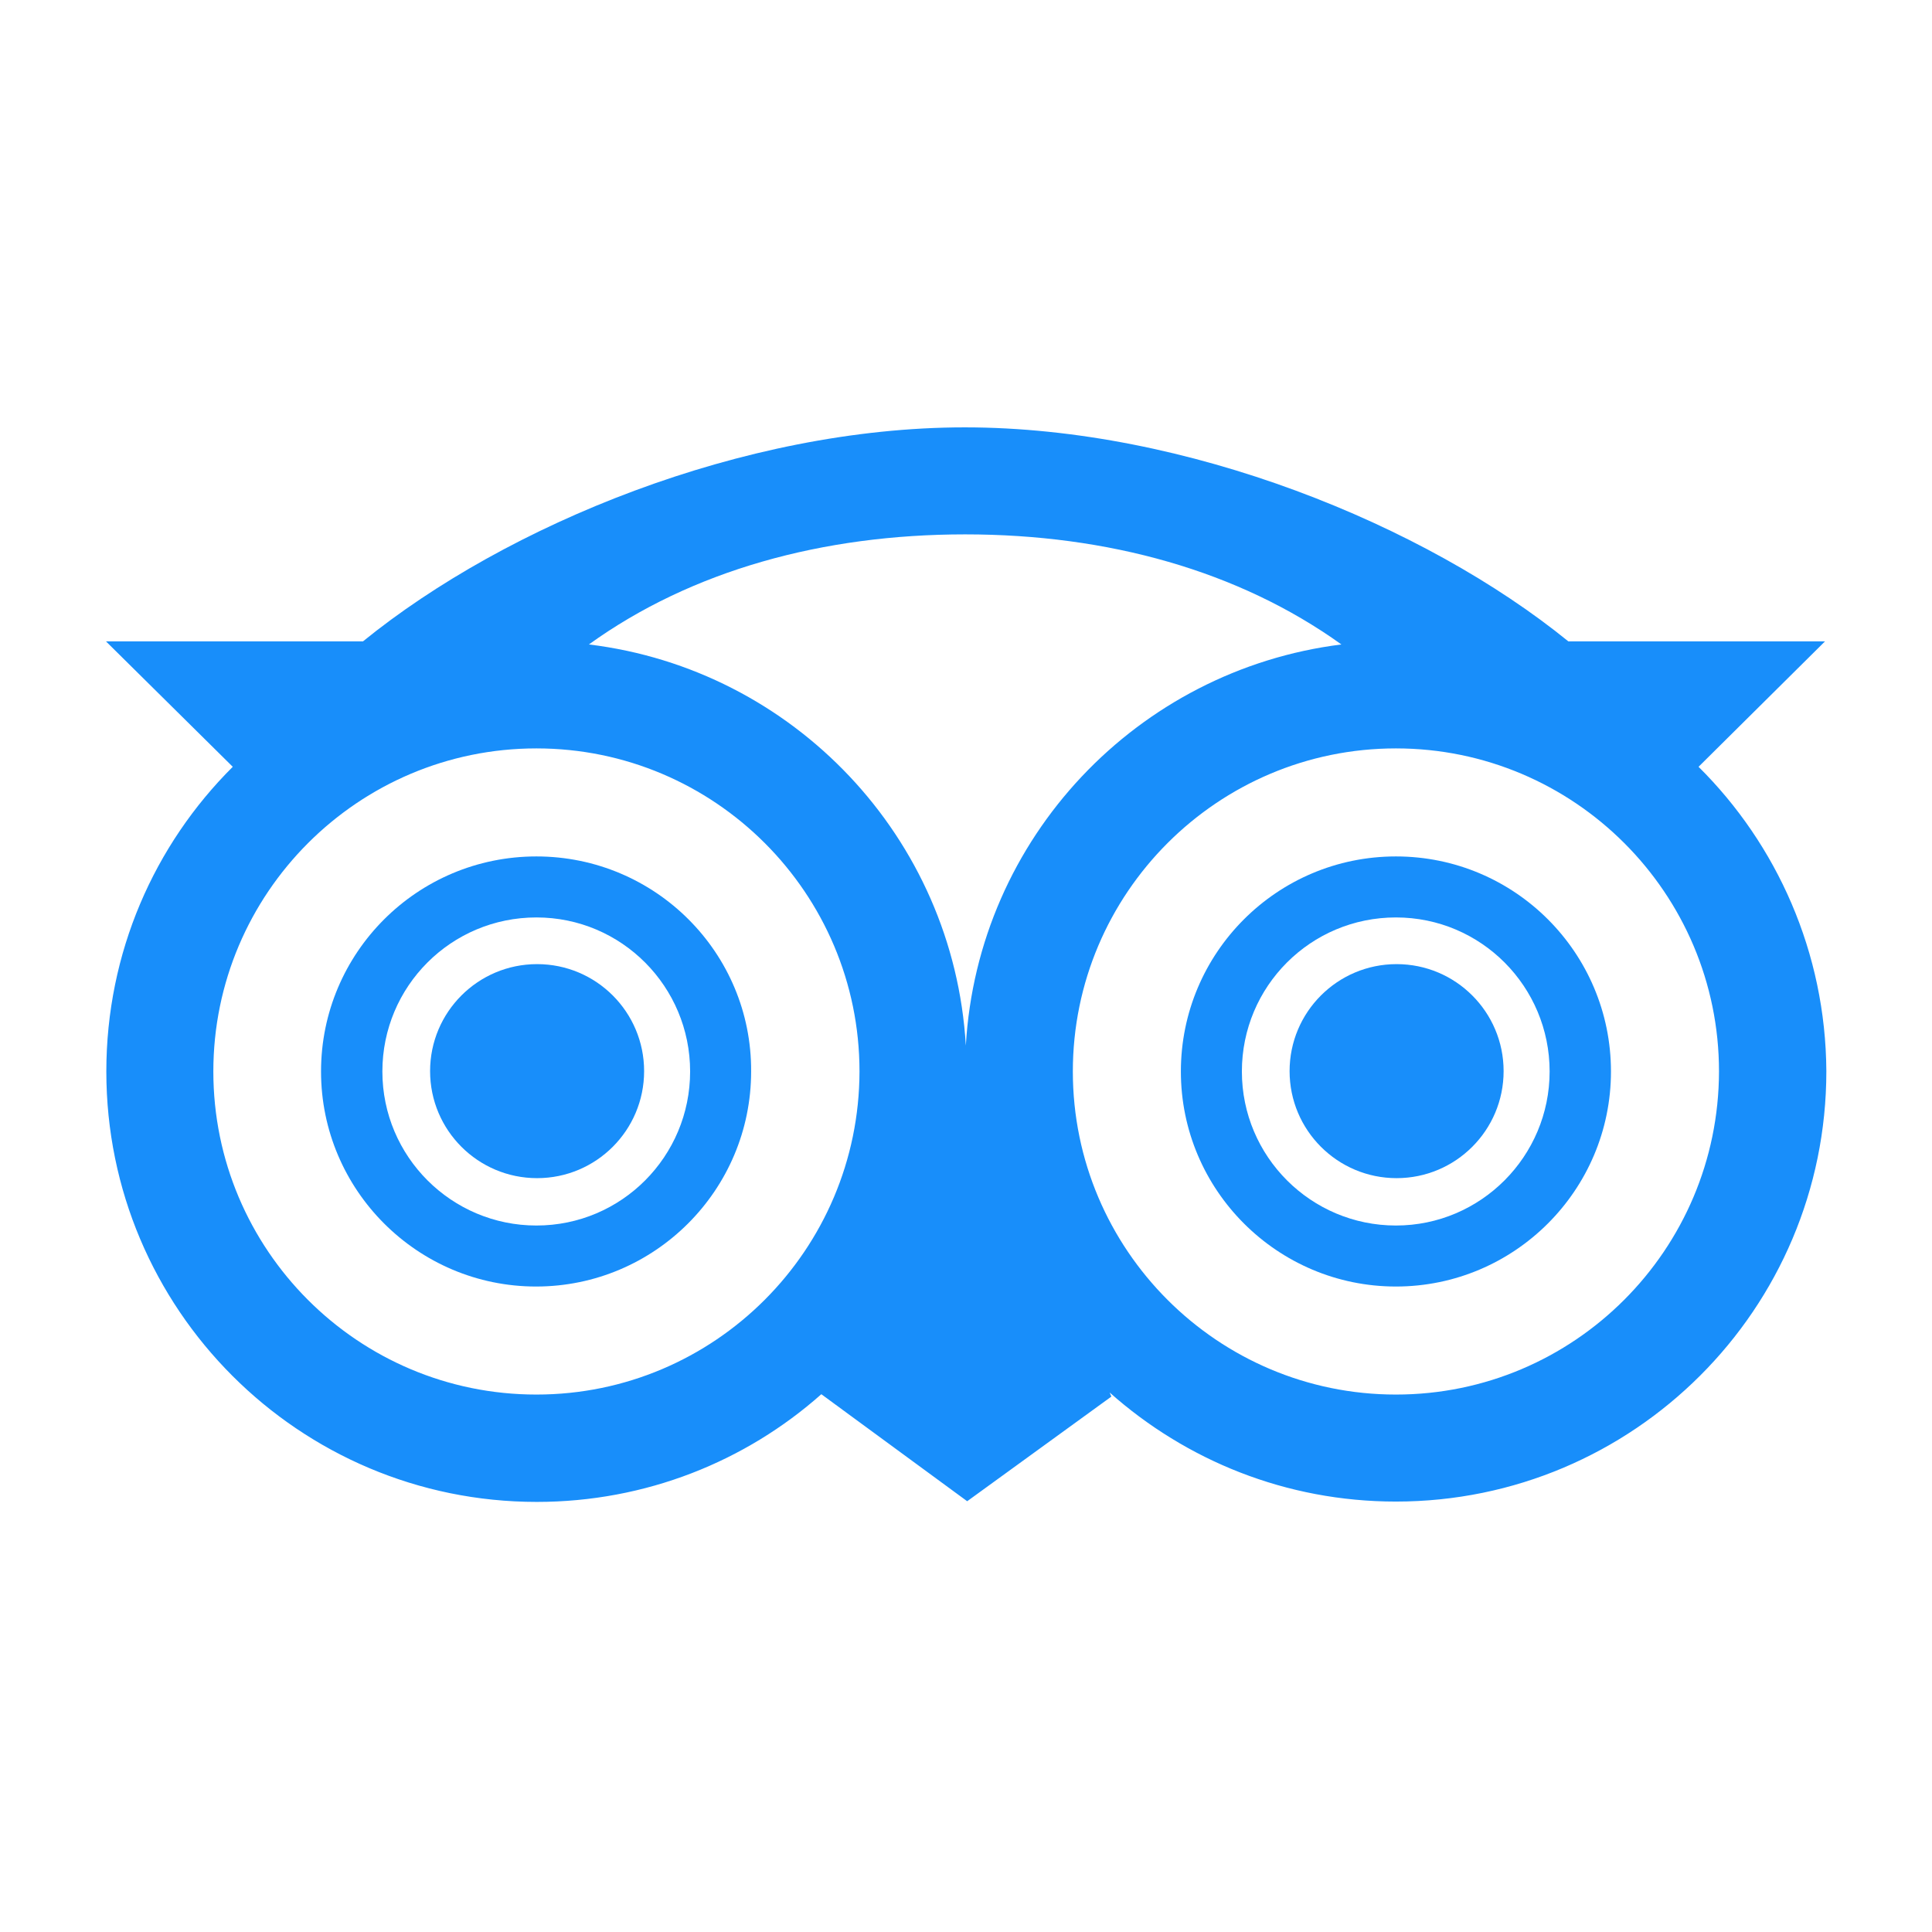
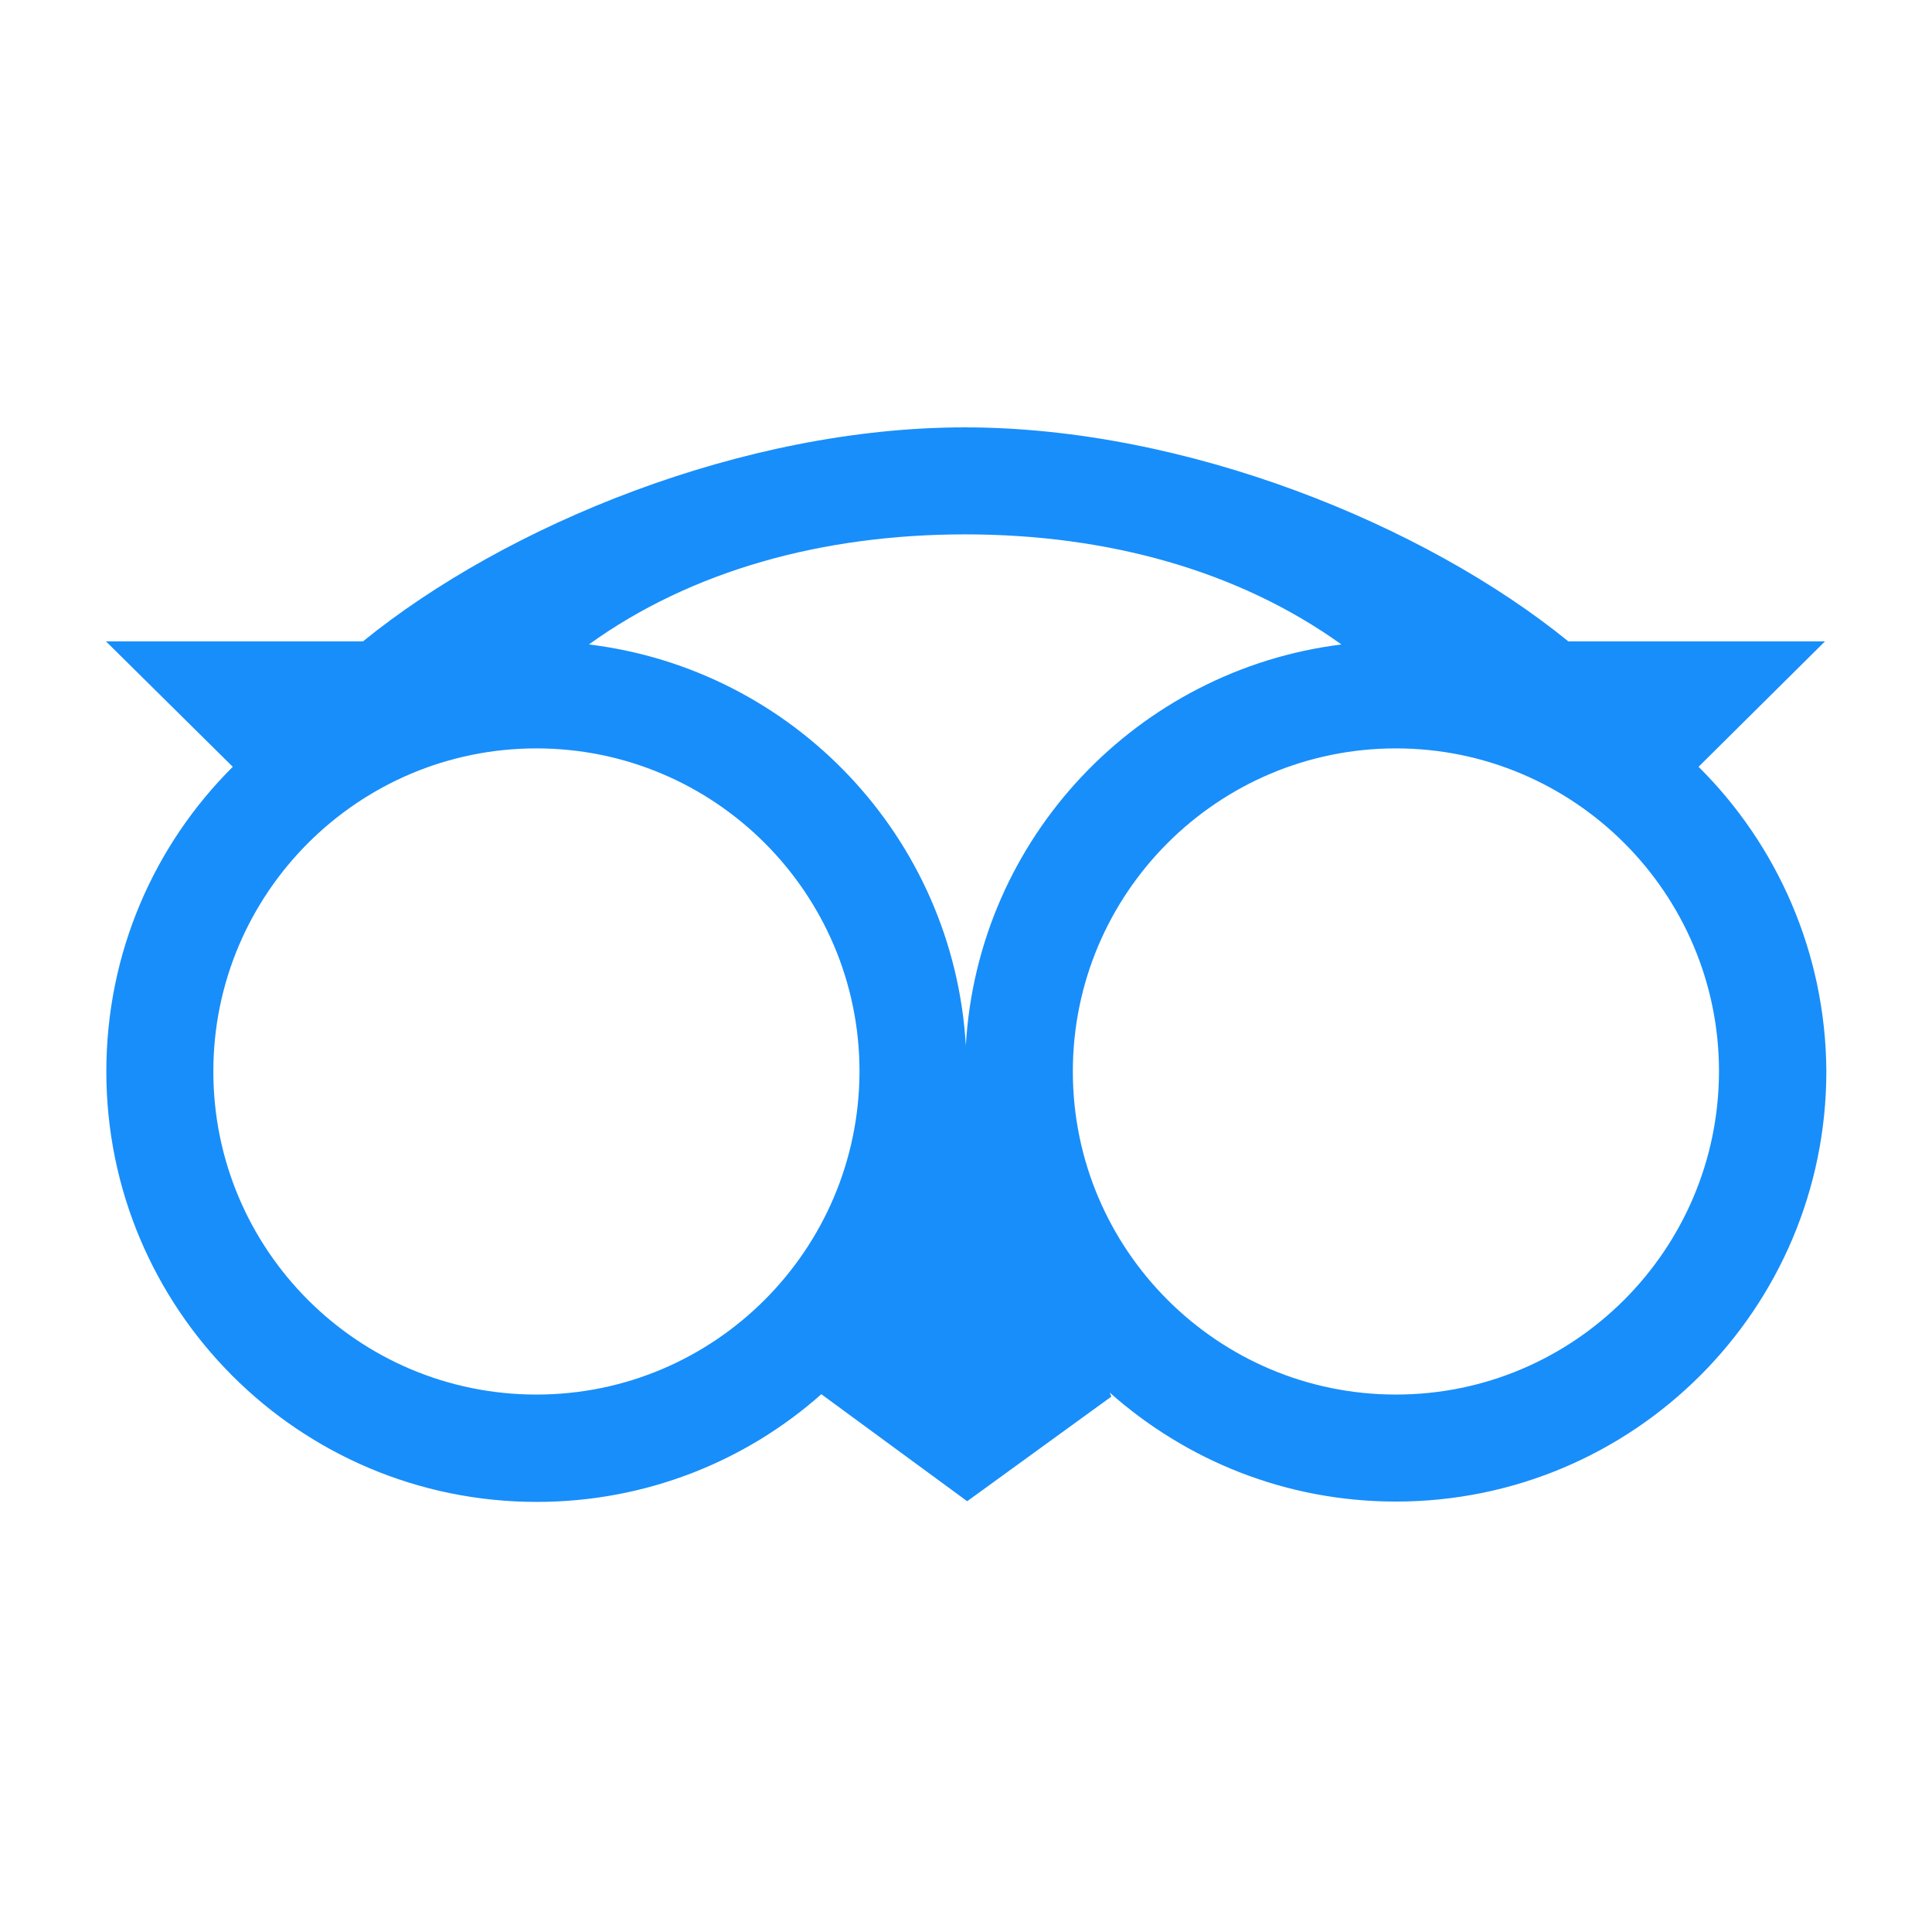
<svg xmlns="http://www.w3.org/2000/svg" version="1.1" id="Layer_1" x="0px" y="0px" viewBox="0 0 566.9 566.9" style="enable-background:new 0 0 566.9 566.9;" xml:space="preserve" fill="#188EFA">
-   <path d="M157.4,251.3c-35,0-63.2,28.3-63.2,63.1s28.3,63.1,63.1,63.1s63.1-28.3,63.1-63.1C220.6,279.6,192.3,251.3,157.4,251.3  L157.4,251.3z M157.4,359.6c-24.9,0-45.2-20.2-45.2-45.2s20.2-45.2,45.2-45.2s45.1,20.3,45.1,45.2S182.4,359.6,157.4,359.6z" />
-   <circle cx="157.6" cy="314.3" r="31.4" />
-   <path d="M409.6,251.3c-34.9,0-63.1,28.3-63.1,63.1s28.3,63.1,63.1,63.1s63.1-28.3,63.1-63.1S444.5,251.3,409.6,251.3z M409.6,359.6  c-24.9,0-45.2-20.2-45.2-45.2s20.2-45.2,45.2-45.2c25,0,45.1,20.3,45.1,45.2S434.5,359.6,409.6,359.6z" />
-   <circle cx="409.8" cy="314.3" r="31.4" />
  <path d="M498.4,225l37.1-36.8h-75.3c-42.2-34.3-112.2-62.8-177.1-62.8c-65,0-134.5,28.6-176.6,62.8H31.1L68.3,225  c-23,22.9-37.1,54.5-37.1,89.4c0,69.7,56.5,126.3,126.3,126.3c32,0,61.3-11.9,83.5-31.6l42.8,31.4l42.3-30.7l-0.5-1.2  c22.4,19.9,51.7,32,84,32c69.7,0,126.3-56.5,126.3-126.3C535.7,279.5,521.4,247.8,498.4,225L498.4,225z M393.6,189.1  c-59.8,7.5-106.7,56.7-110.2,117.7c-3.6-61.1-50.6-110.4-110.6-117.7c30.1-21.7,68.6-32.3,110.4-32.3  C325.1,156.8,363.5,167.5,393.6,189.1z M157.4,409.2c-52.4,0-94.8-42.5-94.8-94.8s42.5-94.8,94.8-94.8s94.8,42.5,94.8,94.8  C252.1,366.7,209.7,409.2,157.4,409.2z M409.6,409.2c-52.3,0-94.8-42.5-94.8-94.8s42.5-94.8,94.8-94.8s94.8,42.5,94.8,94.8  C504.3,366.7,461.9,409.2,409.6,409.2z" />
</svg>